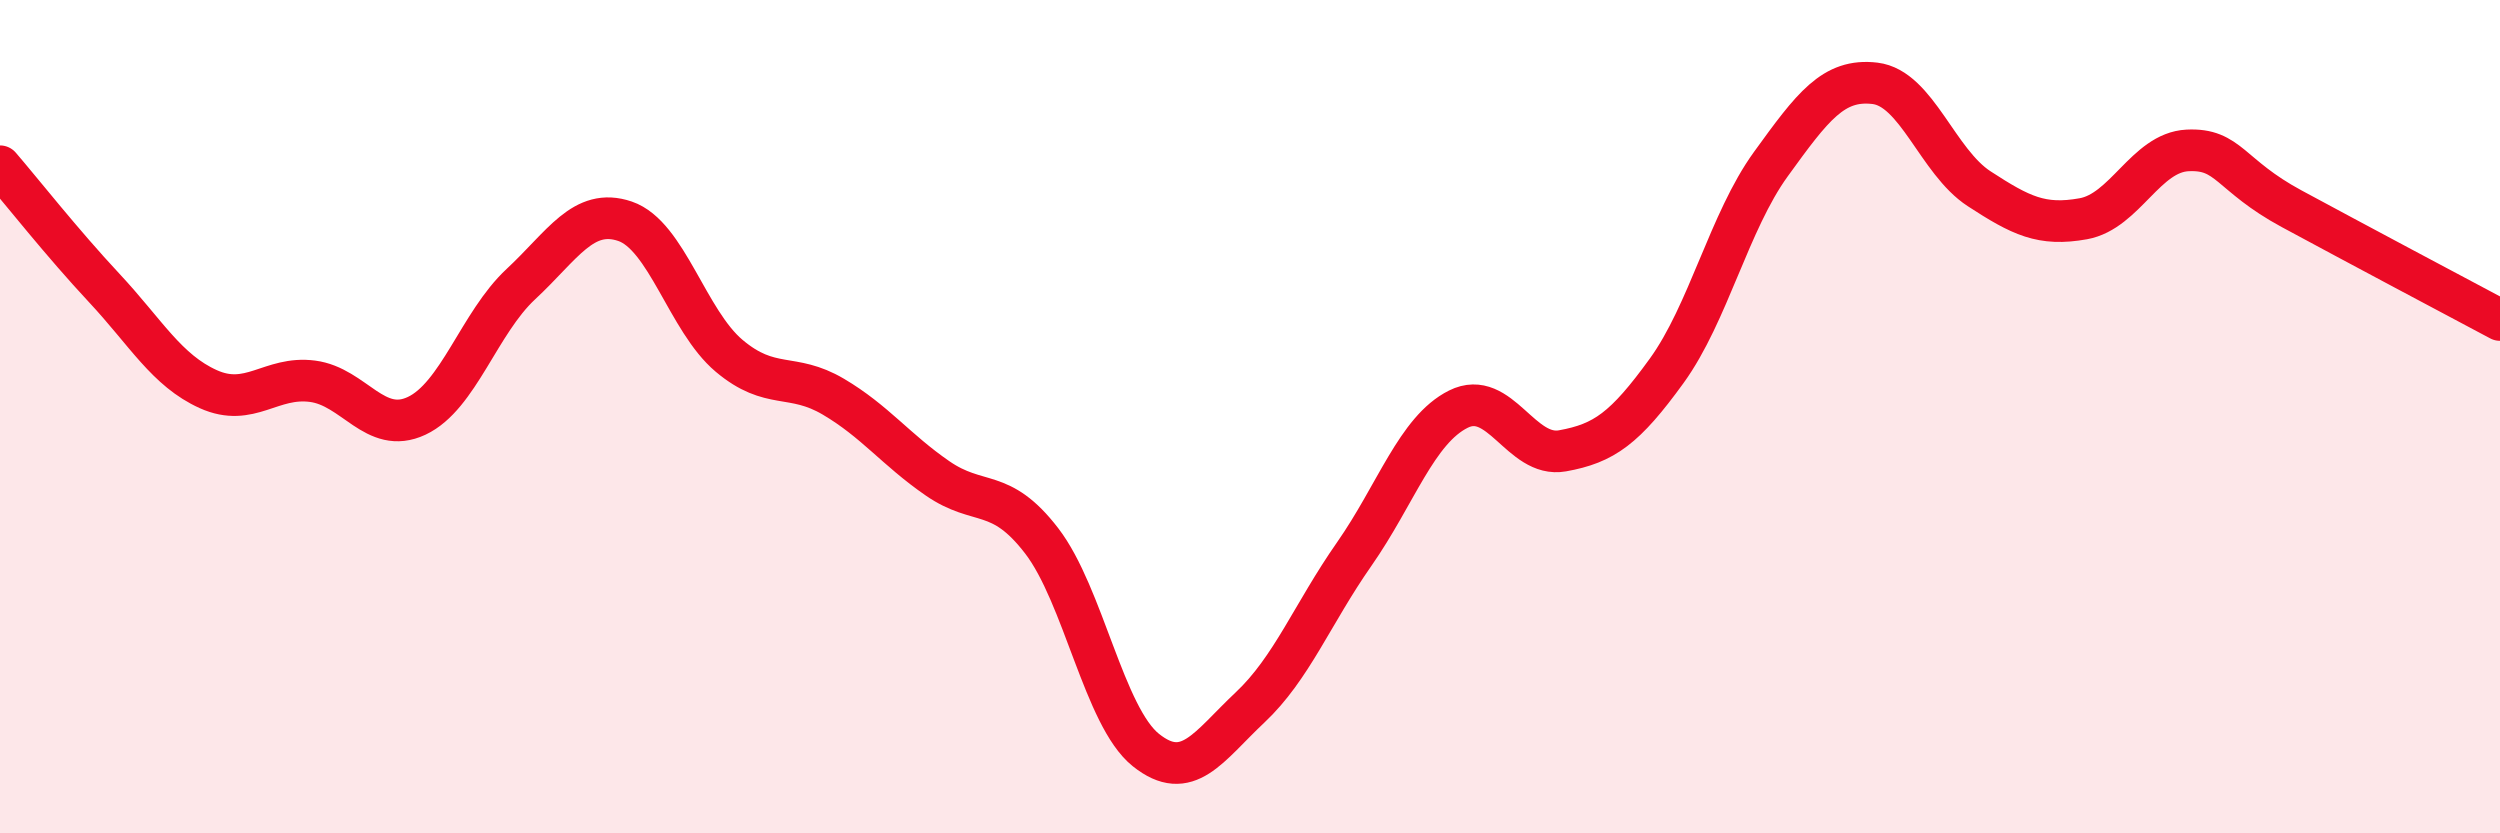
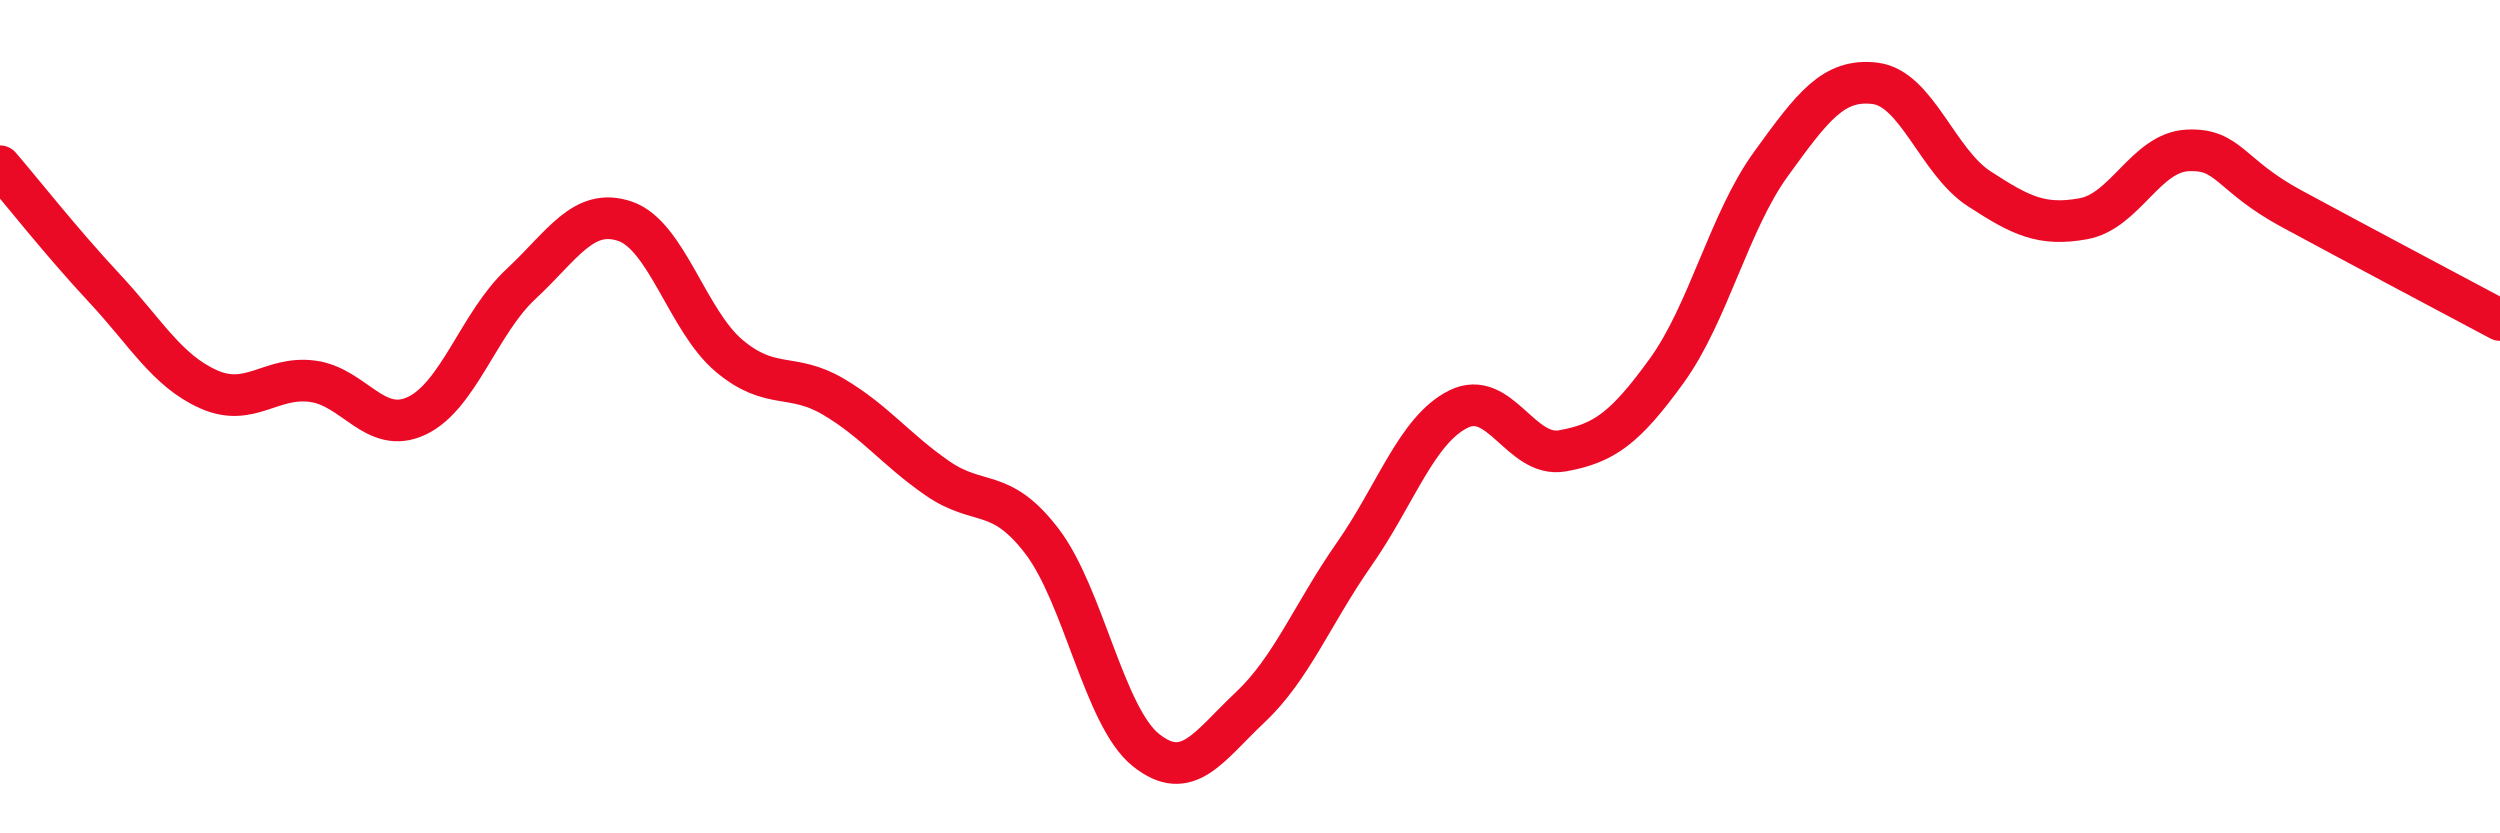
<svg xmlns="http://www.w3.org/2000/svg" width="60" height="20" viewBox="0 0 60 20">
-   <path d="M 0,3.99 C 0.5,4.57 1.5,5.84 2.5,6.91 C 3.5,7.98 4,8.89 5,9.34 C 6,9.79 6.5,9.02 7.5,9.15 C 8.5,9.28 9,10.45 10,9.98 C 11,9.51 11.5,7.75 12.5,6.82 C 13.5,5.89 14,4.97 15,5.31 C 16,5.65 16.5,7.7 17.5,8.54 C 18.5,9.38 19,8.93 20,9.52 C 21,10.11 21.5,10.79 22.5,11.48 C 23.5,12.17 24,11.68 25,12.98 C 26,14.28 26.5,17.2 27.5,18 C 28.5,18.8 29,17.92 30,16.98 C 31,16.04 31.5,14.73 32.5,13.3 C 33.5,11.87 34,10.32 35,9.82 C 36,9.32 36.5,11 37.5,10.82 C 38.5,10.64 39,10.28 40,8.9 C 41,7.52 41.5,5.32 42.5,3.94 C 43.5,2.56 44,1.88 45,2 C 46,2.12 46.5,3.88 47.5,4.53 C 48.5,5.18 49,5.43 50,5.25 C 51,5.07 51.5,3.66 52.5,3.61 C 53.5,3.56 53.5,4.2 55,5.01 C 56.5,5.82 59,7.15 60,7.68L60 20L0 20Z" fill="#EB0A25" opacity="0.1" stroke-linecap="round" stroke-linejoin="round" />
  <path d="M 0,3.99 C 0.5,4.57 1.5,5.84 2.5,6.91 C 3.5,7.98 4,8.89 5,9.34 C 6,9.79 6.5,9.02 7.5,9.15 C 8.5,9.28 9,10.45 10,9.98 C 11,9.51 11.5,7.75 12.5,6.82 C 13.5,5.89 14,4.97 15,5.31 C 16,5.65 16.5,7.7 17.5,8.54 C 18.5,9.38 19,8.93 20,9.52 C 21,10.11 21.5,10.79 22.5,11.48 C 23.5,12.17 24,11.68 25,12.98 C 26,14.28 26.5,17.2 27.5,18 C 28.5,18.8 29,17.92 30,16.98 C 31,16.04 31.5,14.73 32.5,13.3 C 33.5,11.87 34,10.32 35,9.82 C 36,9.32 36.5,11 37.5,10.82 C 38.5,10.64 39,10.28 40,8.9 C 41,7.52 41.5,5.32 42.5,3.94 C 43.5,2.56 44,1.88 45,2 C 46,2.12 46.5,3.88 47.5,4.53 C 48.5,5.18 49,5.43 50,5.25 C 51,5.07 51.5,3.66 52.5,3.61 C 53.5,3.56 53.5,4.2 55,5.01 C 56.5,5.82 59,7.15 60,7.68" stroke="#EB0A25" stroke-width="1" fill="none" stroke-linecap="round" stroke-linejoin="round" />
</svg>